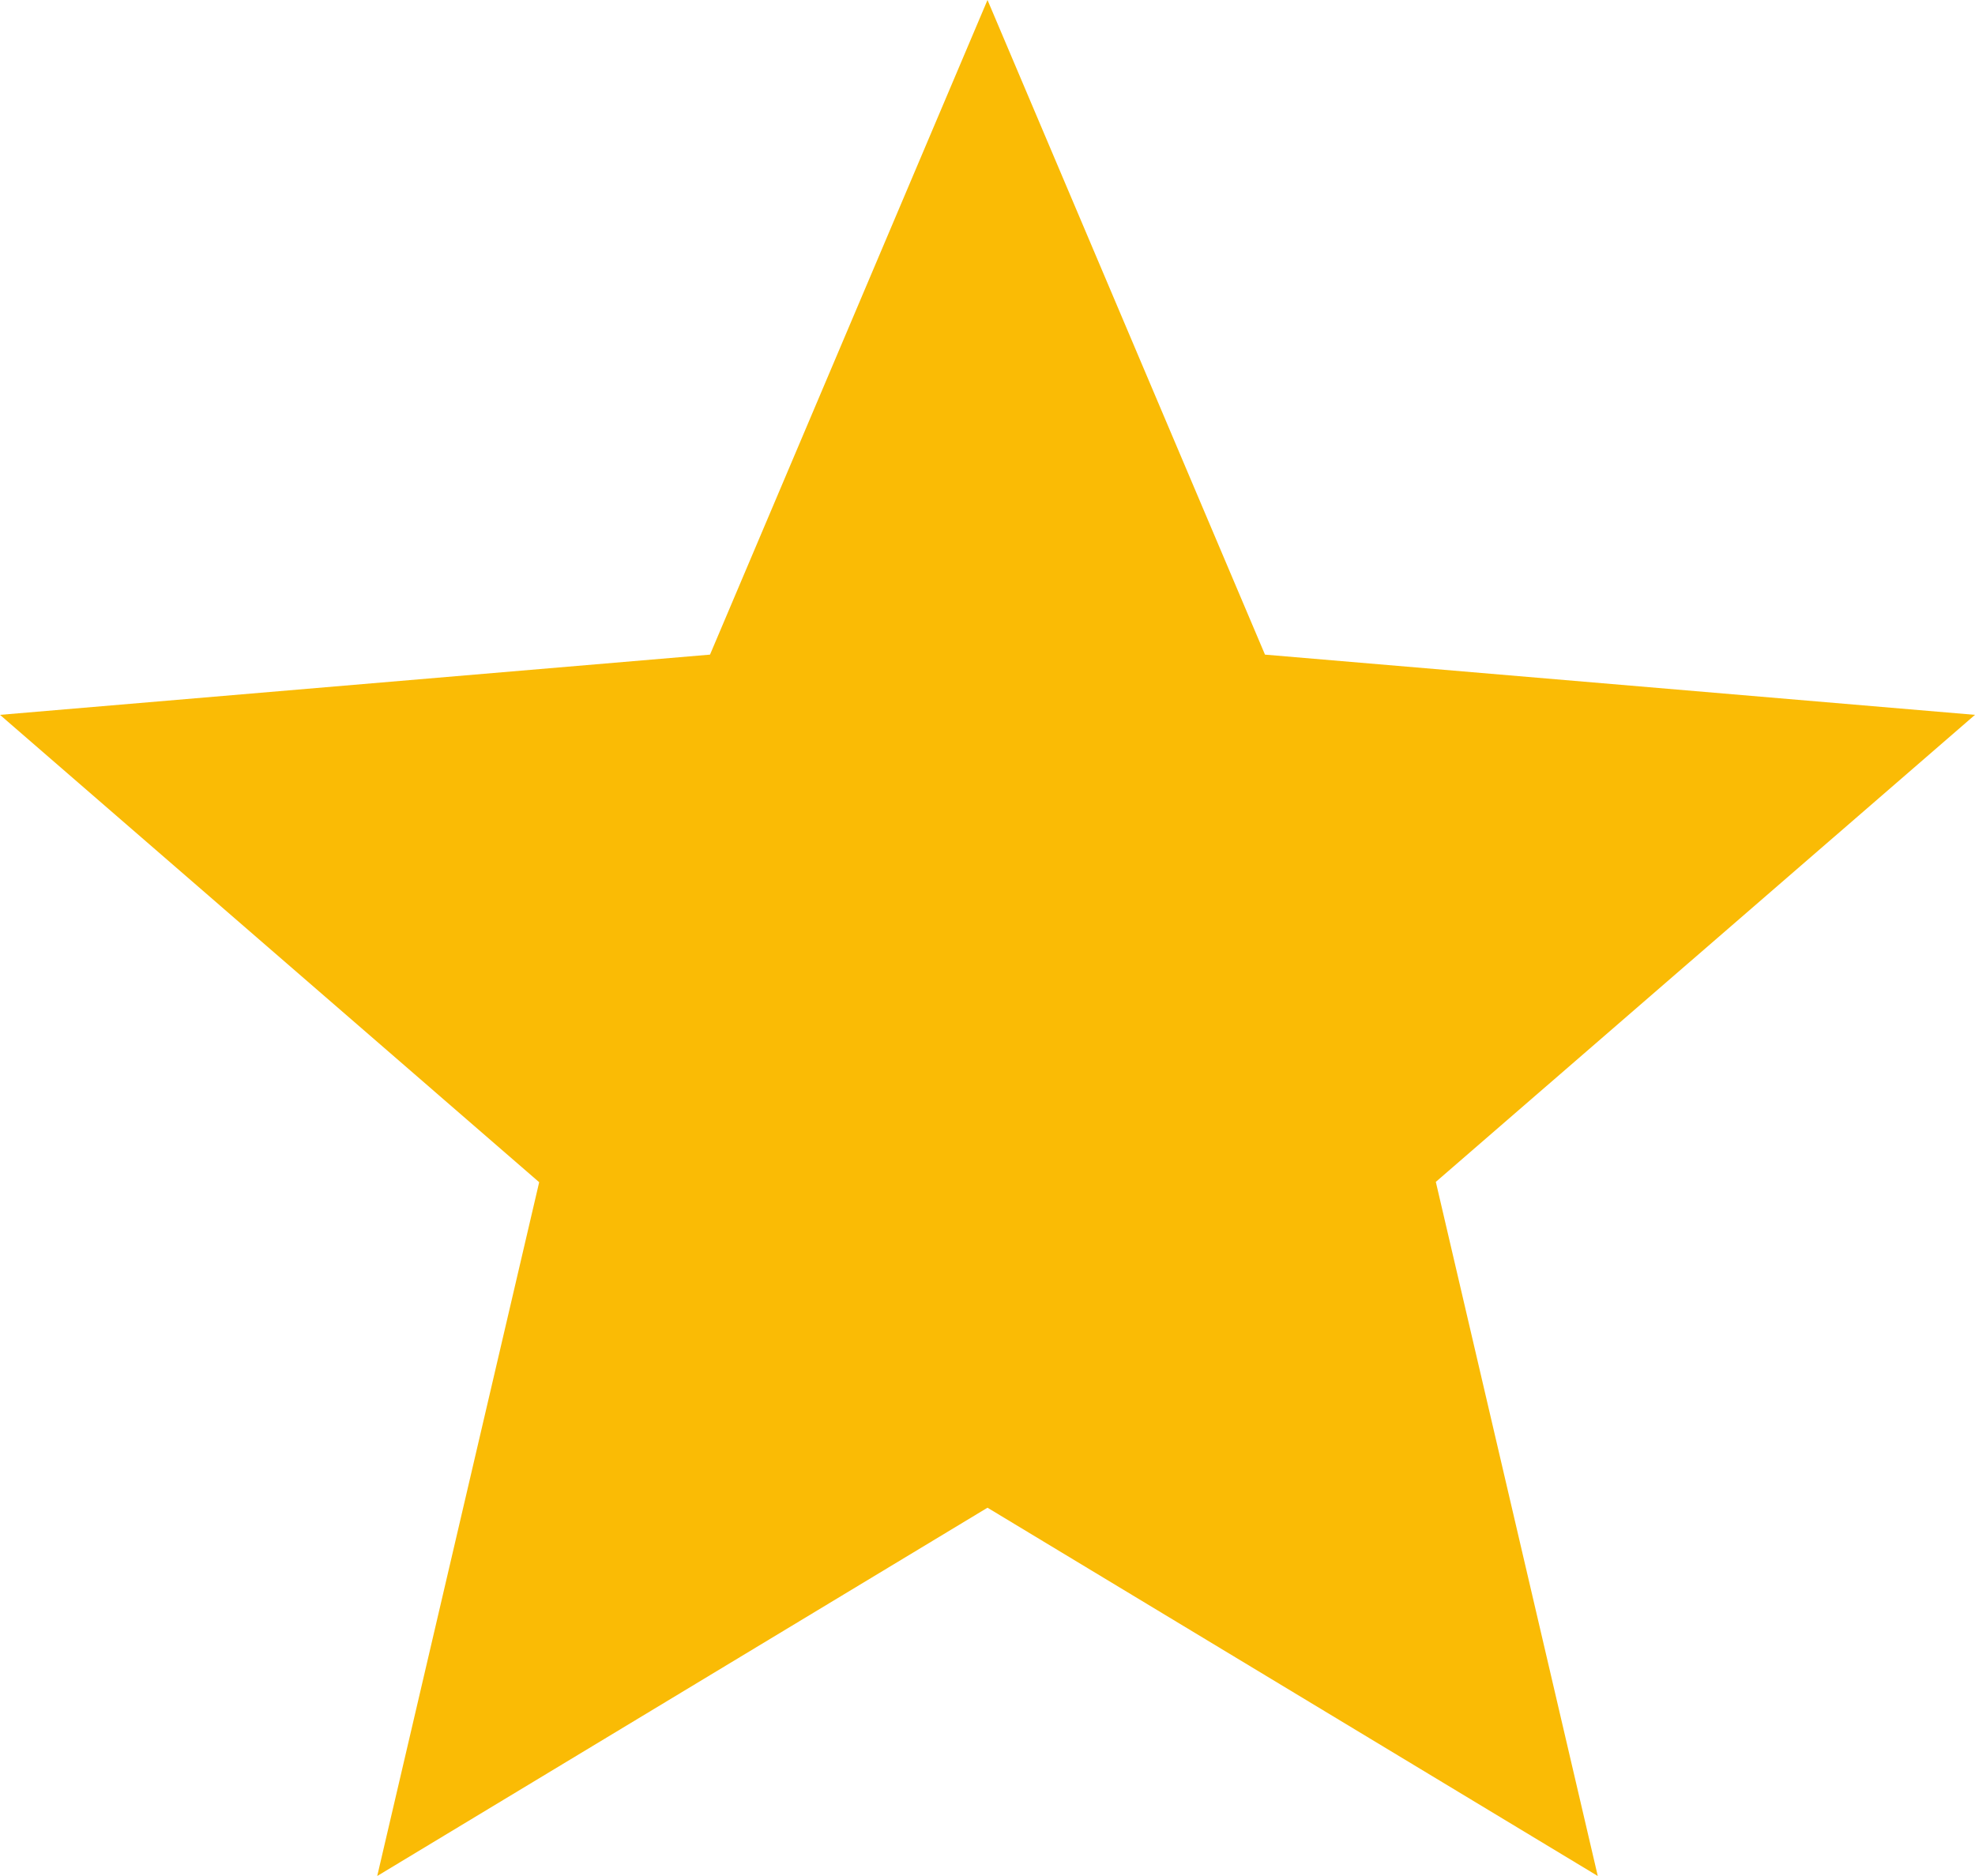
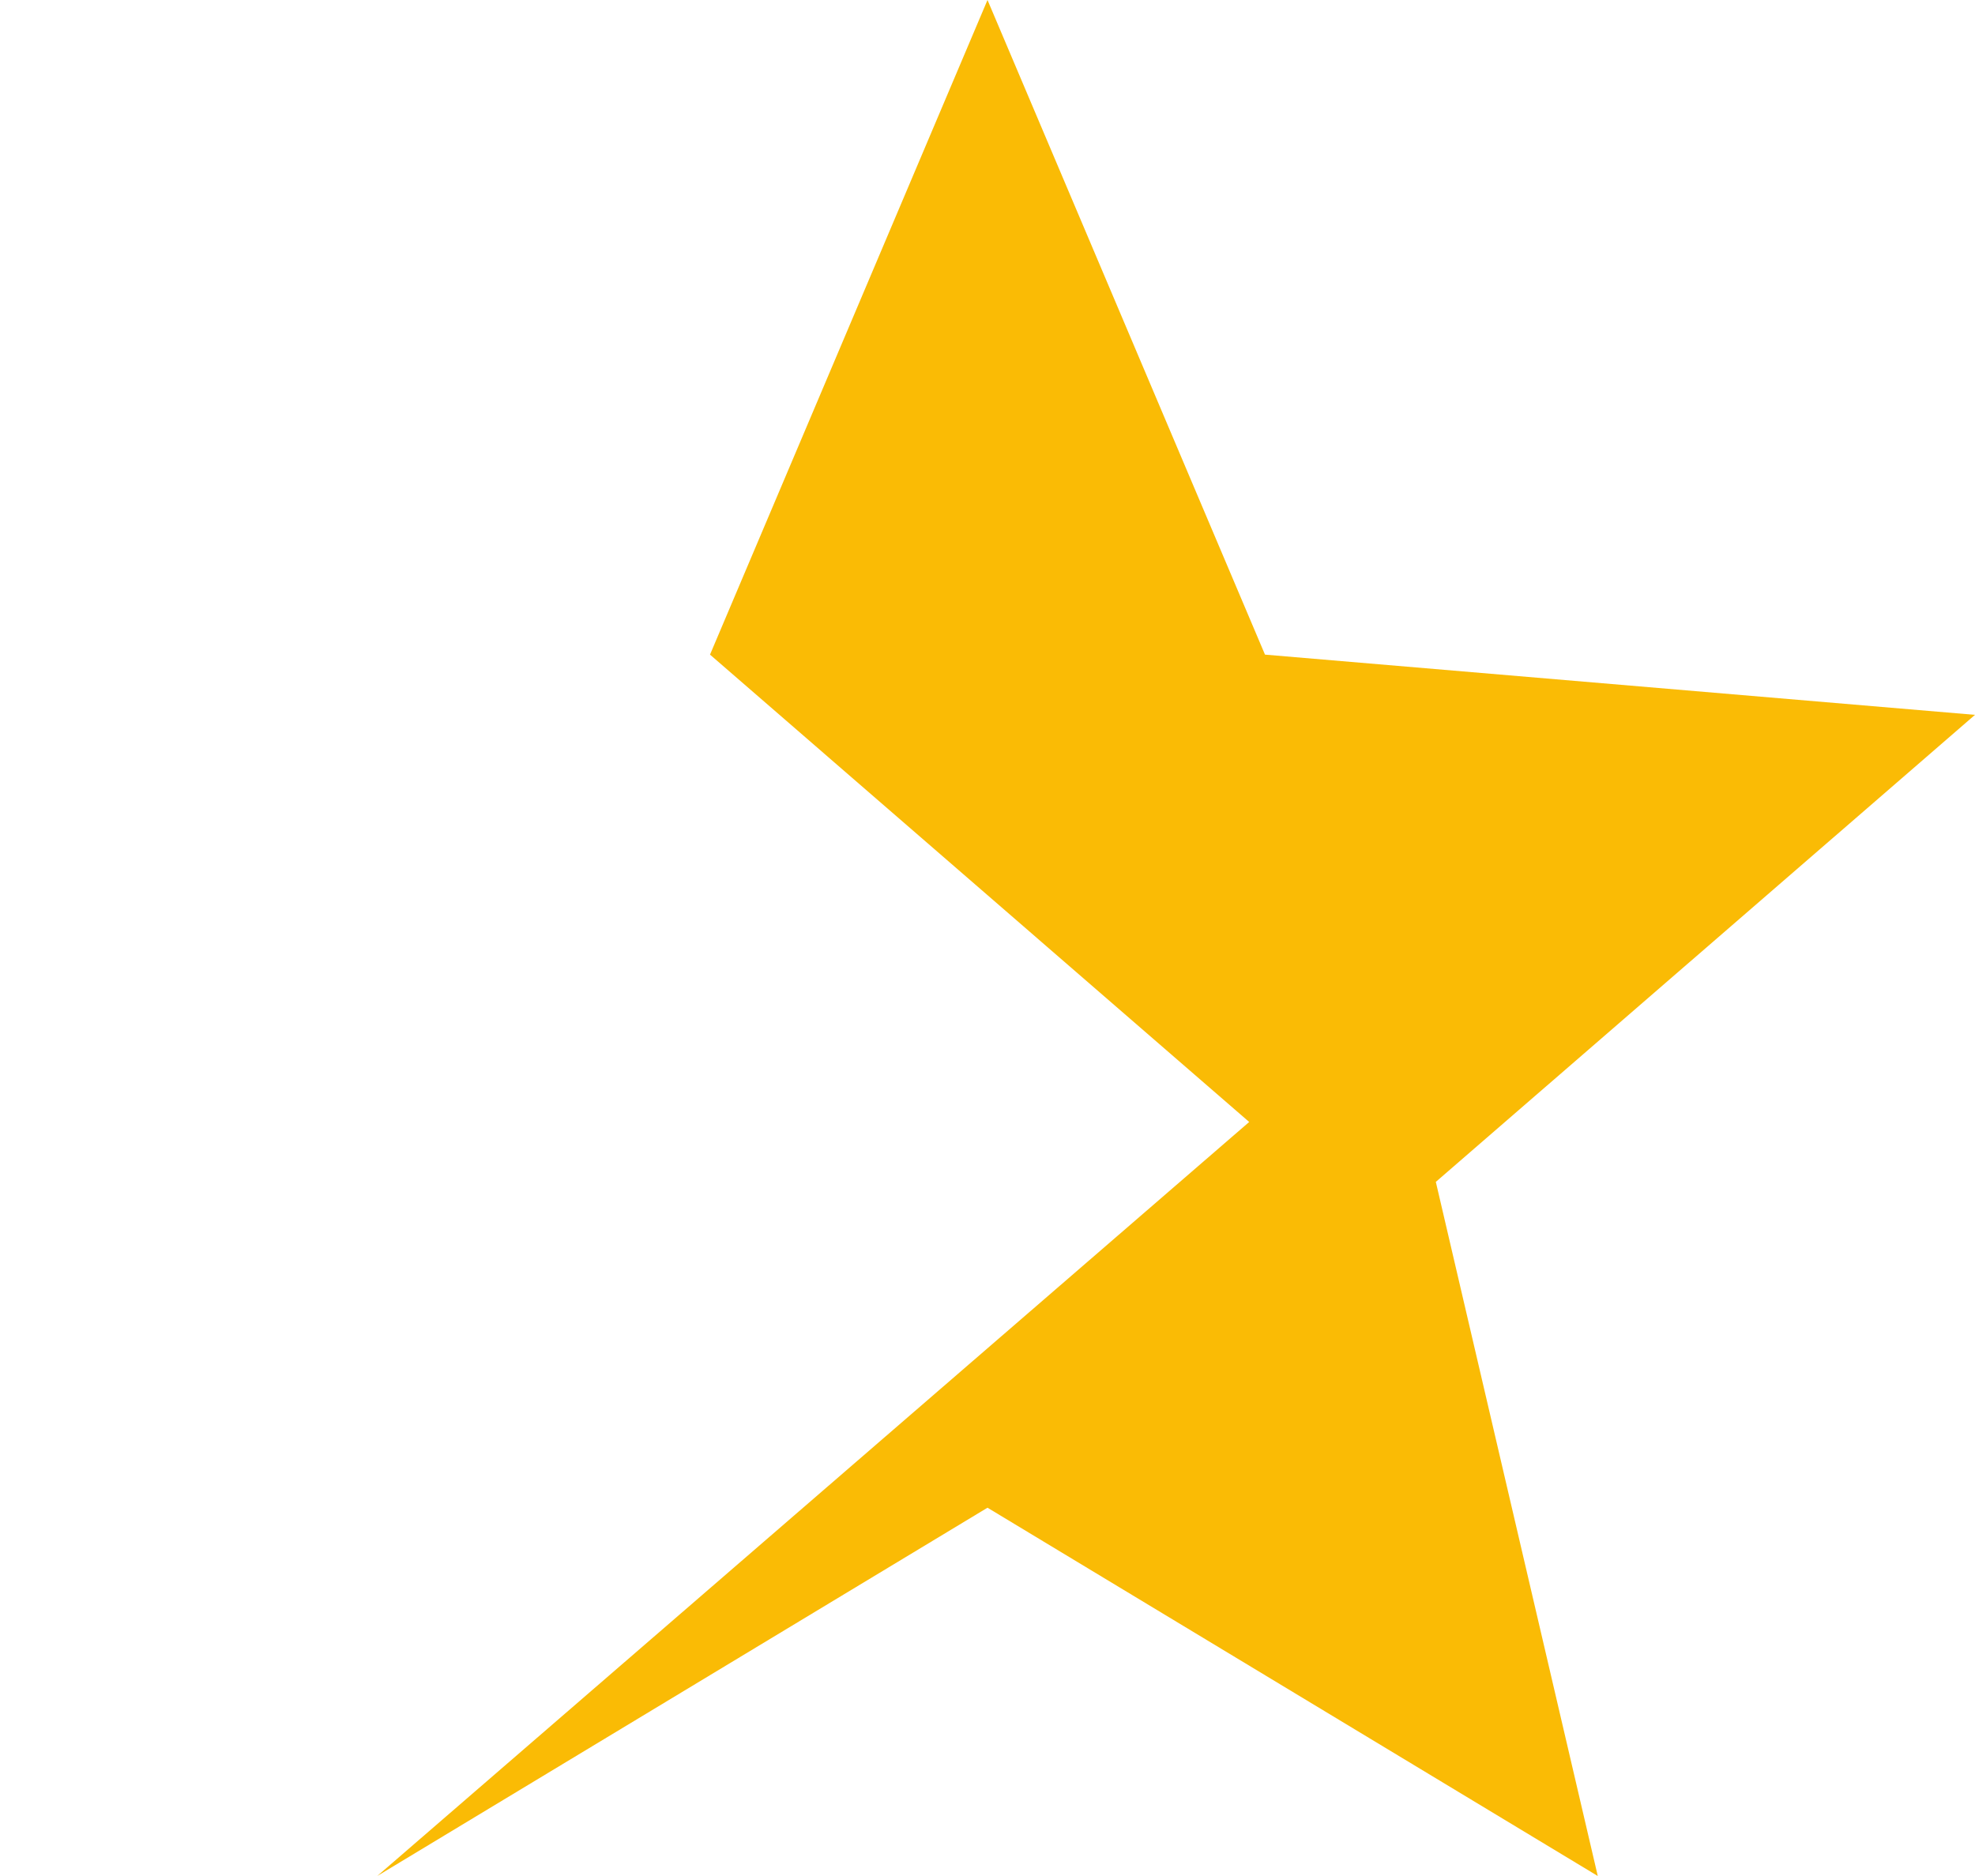
<svg xmlns="http://www.w3.org/2000/svg" width="30" height="28.5" viewBox="0 0 30 28.5">
-   <path id="full-star" d="M18,25.905,27.27,31.5,24.81,20.955,33,13.86l-10.785-.915L18,3l-4.215,9.945L3,13.86l8.19,7.1L8.73,31.5Z" transform="translate(-3 -3)" fill="#fabb05" />
+   <path id="full-star" d="M18,25.905,27.27,31.5,24.81,20.955,33,13.86l-10.785-.915L18,3l-4.215,9.945l8.19,7.1L8.73,31.5Z" transform="translate(-3 -3)" fill="#fabb05" />
</svg>